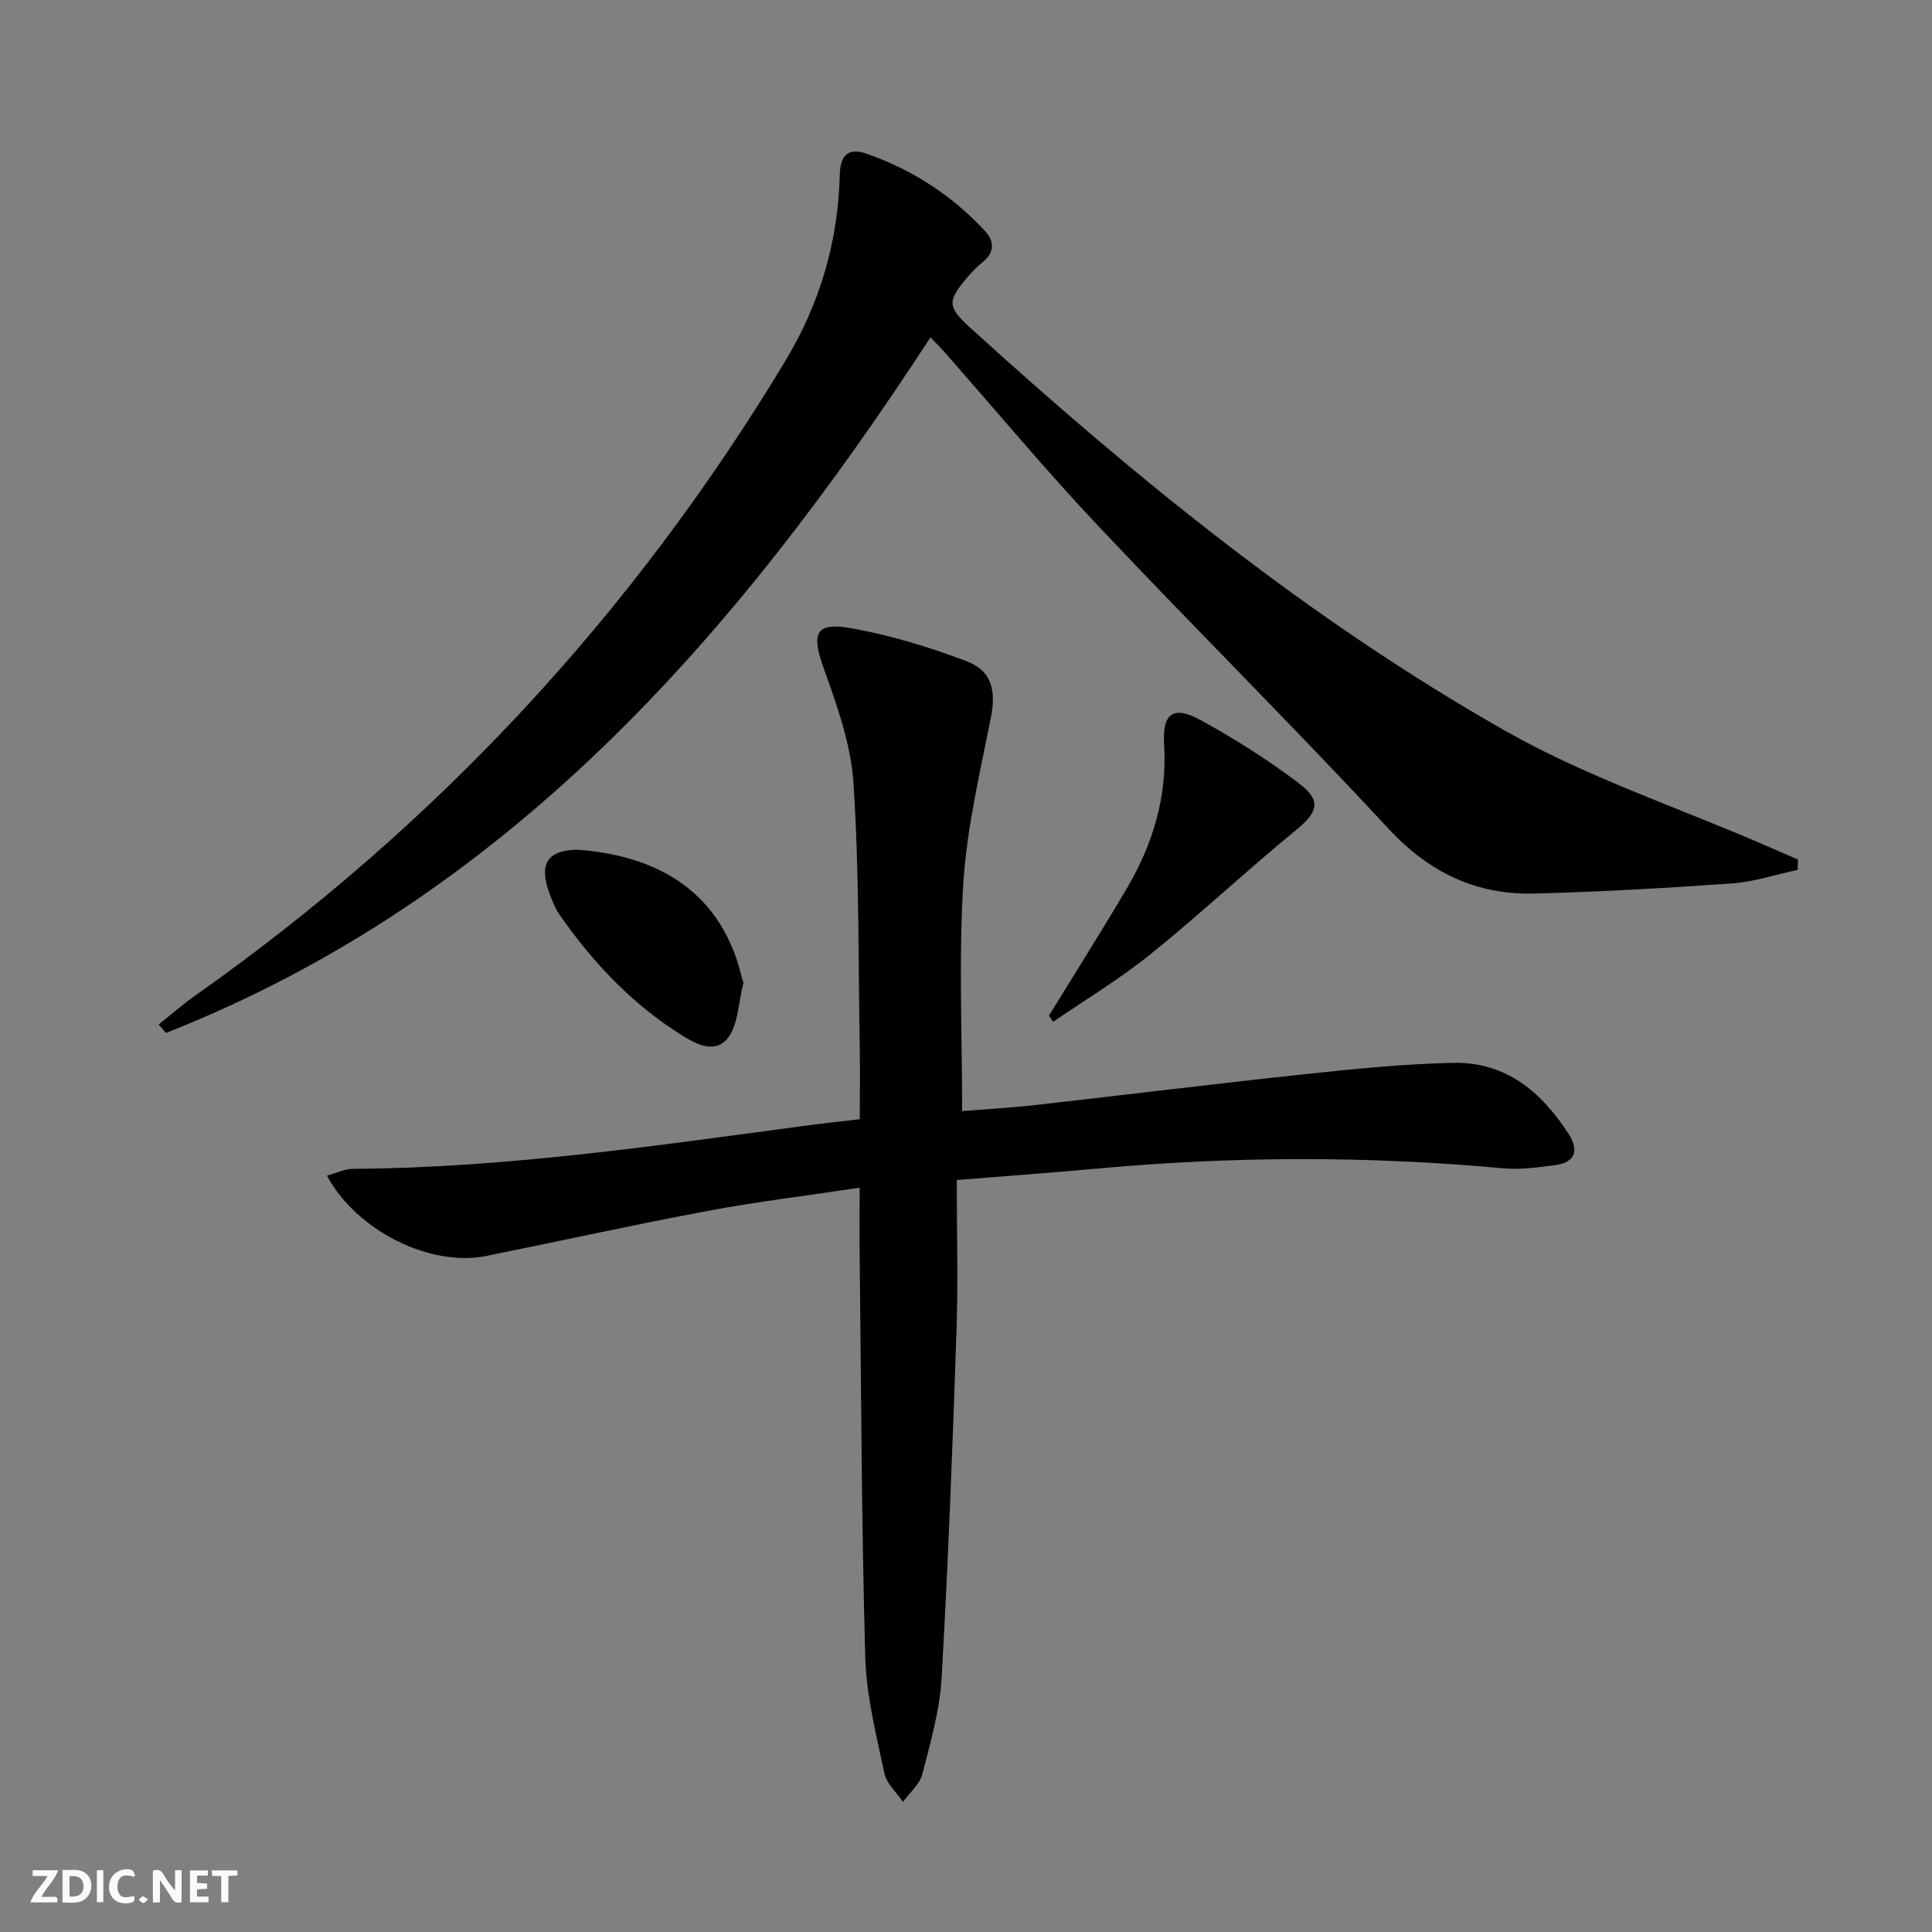
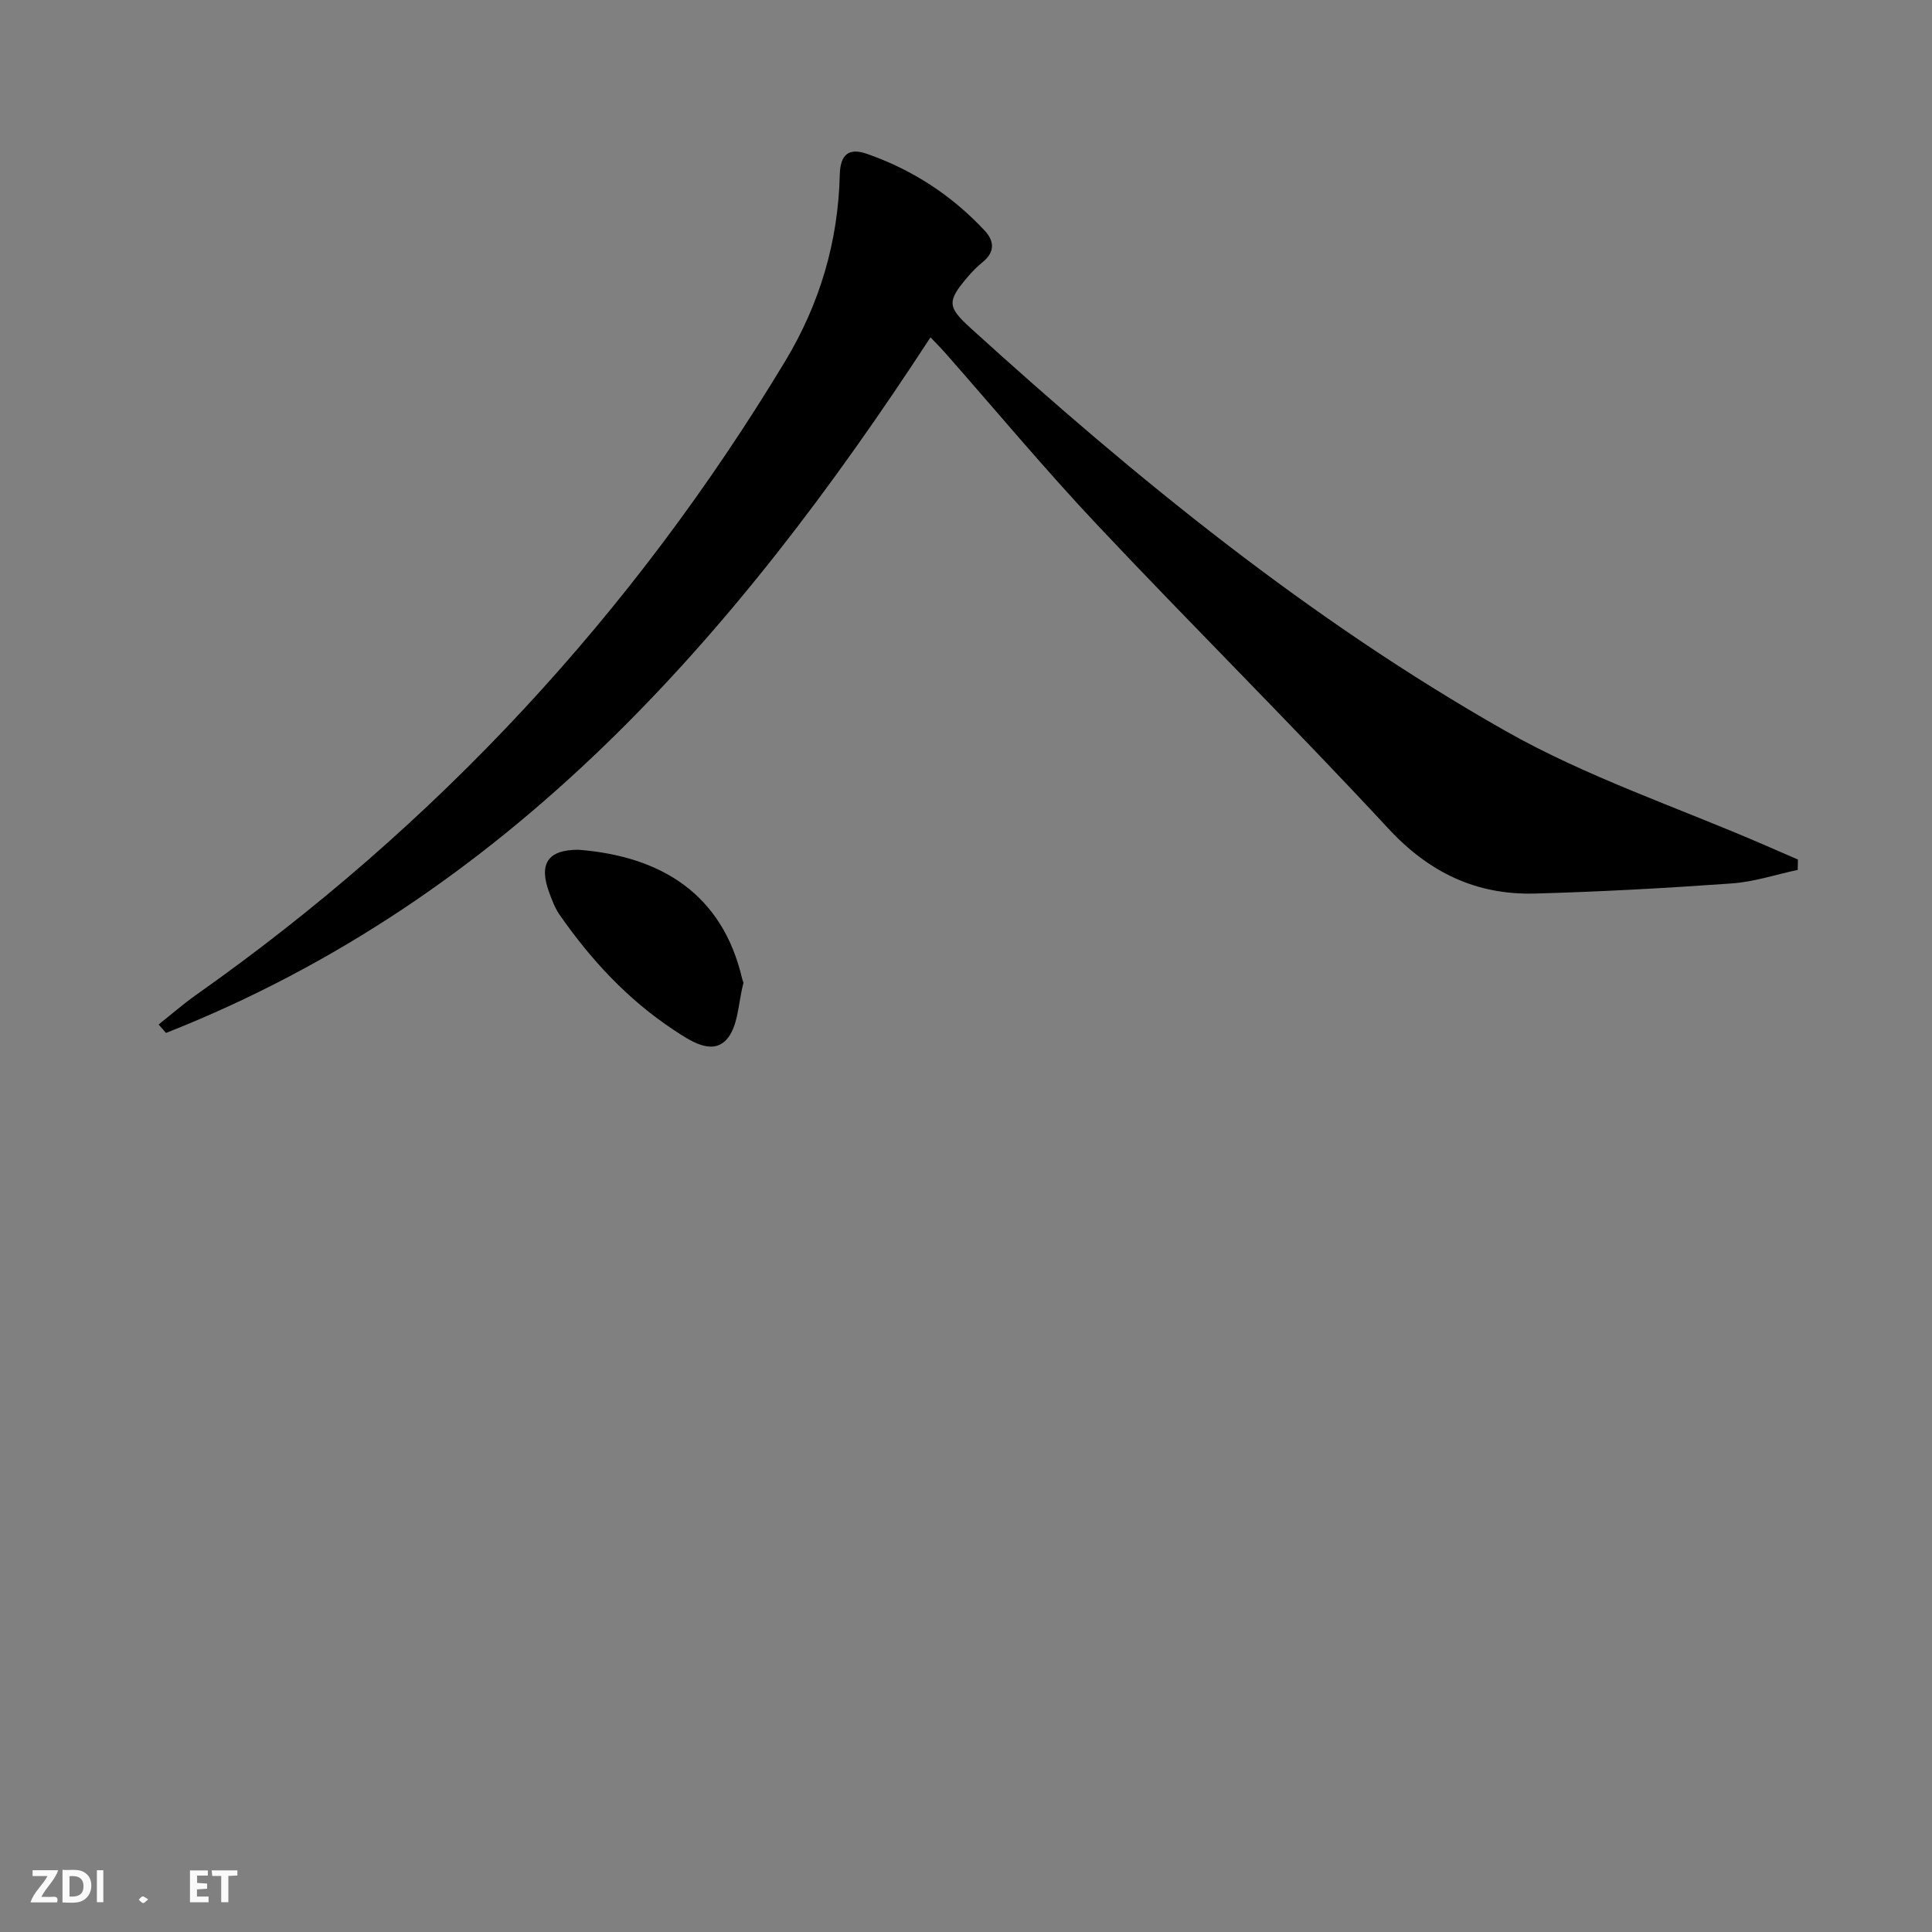
<svg xmlns="http://www.w3.org/2000/svg" enable-background="new 0 0 400 400" viewBox="0 0 400 400">
  <rect x="0" y="0" width="400" height="400" fill="#808080" stroke="none" />
  <g fill="#fbfafa">
-     <path d="m37.59 393.81c-.92.31-1.52.05-2-.78-.7-1.2-1.52-2.34-2.47-3.78v4.59c-.55.03-.95.05-1.41.07-.03-.37-.06-.64-.06-.91 0-1.91 0-3.81 0-5.7 1.13-.41 1.77-.03 2.29.91.62 1.11 1.38 2.14 2.31 3.19v-4.2h1.35v6.61z" />
    <path d="m12.94 393.88v-6.75c1.9.19 3.93-.54 5.37 1.29.8 1.01.78 2.88.03 3.97-1.37 1.97-3.4 1.51-5.4 1.49m1.45-1.22c2.04.12 2.92-.58 2.89-2.21-.03-1.51-.98-2.19-2.89-2z" />
    <path d="m11.81 393.87h-5.49c.68-2.18 2.47-3.48 3.51-5.45h-3.08v-1.21h5.29c-.71 2.13-2.44 3.48-3.47 5.51.86 0 1.63.04 2.39-.01.79-.05 1.14.21.85 1.16" />
    <path d="m39.33 393.86v-6.61h3.7v1.07h-2.22v1.52c.68.04 1.34.09 2.07.13v1.07c-.72.05-1.38.09-2.1.14v1.48h2.4v1.19h-3.85z" />
-     <path d="m27.71 388.56c-1.15-.3-2.46-.61-3.1.64-.37.73-.41 1.93-.06 2.67.63 1.35 1.99.93 3.17.68.35.94-.01 1.32-.93 1.46-1.62.25-3.05-.27-3.76-1.48-.73-1.25-.6-3.03.31-4.17.88-1.11 2.71-1.7 4-1.16.32.13.44.74.65 1.12-.1.08-.19.16-.28.24" />
    <path d="m49.15 387.24v1.07c-.59.02-1.17.05-1.87.08v5.44h-1.48v-5.44h-1.85c-.05-.4-.08-.73-.13-1.15z" />
    <path d="m20.06 387.21h1.33v6.62h-1.33z" />
    <path d="m30.68 393.25c-.49.38-.8.79-1.05.76-.32-.05-.6-.45-.9-.7.26-.24.51-.64.8-.67.29-.04.62.3 1.15.61" />
  </g>
-   <path d="m177.98 245.9c-10.9 1.64-21.25 2.89-31.49 4.81-15.31 2.87-30.53 6.23-45.79 9.32-11.53 2.34-26.81-5.11-33.01-16.62 1.94-.53 3.67-1.4 5.41-1.41 31.51-.21 62.59-4.77 93.72-8.95 3.58-.48 7.18-.86 11.19-1.33 0-5.28.07-10.24-.01-15.21-.32-18.14-.1-36.31-1.3-54.4-.53-8.07-3.44-16.14-6.2-23.88-2.53-7.08-1.69-9.49 5.67-8.18 8.1 1.44 16.11 3.89 23.82 6.79 5.47 2.05 6.26 6.2 5.14 11.84-2.26 11.36-4.96 22.76-5.69 34.25-.97 15.38-.24 30.87-.24 47.11 4.59-.37 9.81-.66 15-1.24 18.81-2.11 37.6-4.45 56.42-6.45 10.07-1.07 20.18-2.09 30.3-2.3 10.84-.23 18.28 6.06 23.87 14.76 2.11 3.29 1.41 5.86-2.76 6.41-3.6.48-7.31.99-10.9.66-27.91-2.57-55.8-2.51-83.7.04-9.56.87-19.13 1.56-29.34 2.39 0 10.75.29 21.05-.06 31.31-.81 23.92-1.71 47.85-3.08 71.75-.38 6.72-2.3 13.39-4 19.96-.54 2.11-2.62 3.83-4 5.73-1.33-1.97-3.4-3.78-3.85-5.93-1.67-7.94-3.73-15.96-3.96-24-.77-27.62-.83-55.26-1.15-82.9-.06-4.61-.01-9.24-.01-14.33z" fill="#000001" />
  <path d="m192.65 69.84c-40.44 62.06-87.64 116.14-158.28 144.02-.51-.58-1.02-1.17-1.53-1.75 2.6-2.06 5.11-4.26 7.82-6.17 49.81-35.13 90.34-78.86 121.84-131.05 7.25-12 11.03-24.85 11.37-38.74.1-4.2 1.89-5.6 5.61-4.3 9.42 3.28 17.59 8.6 24.4 15.91 1.98 2.13 2.14 4.41-.39 6.47-1.15.94-2.21 2.01-3.18 3.15-4.26 5.01-4.18 6.16.65 10.55 34.31 31.19 70.23 60.41 110.62 83.34 16.92 9.61 35.73 15.87 53.69 23.66 2.33 1.01 4.65 2.02 6.97 3.03-.01.71-.03 1.43-.04 2.14-4.53.97-9.02 2.47-13.6 2.8-13.59.97-27.21 1.73-40.83 2.1-12.09.32-21.86-4.32-30.32-13.45-19.7-21.25-40.29-41.66-60.16-62.75-10.95-11.62-21.18-23.92-31.75-35.91-.86-.97-1.78-1.88-2.89-3.05z" fill="#000001" />
-   <path d="m217.18 210.26c5.37-8.74 10.86-17.41 16.07-26.24 5.41-9.18 8.44-19.01 7.77-29.87-.4-6.54 1.9-8.17 7.67-5 6.96 3.82 13.74 8.12 20.08 12.9 4.98 3.76 4.14 6.06-.61 9.95-10.15 8.31-19.73 17.32-29.94 25.55-6.36 5.13-13.44 9.38-20.2 14.02-.29-.44-.57-.87-.84-1.31z" fill="#000001" />
  <path d="m119.75 175.93c17.25 1.35 29.85 9.25 33.91 26.73.07.32.31.68.24.95-1.07 4.01-1.05 9.1-3.58 11.72-3.04 3.15-7.45.14-10.8-2.07-9.56-6.31-17.2-14.57-23.69-23.91-.93-1.34-1.52-2.95-2.1-4.49-2.25-6.07-.31-8.92 6.02-8.93z" fill="#000001" />
</svg>